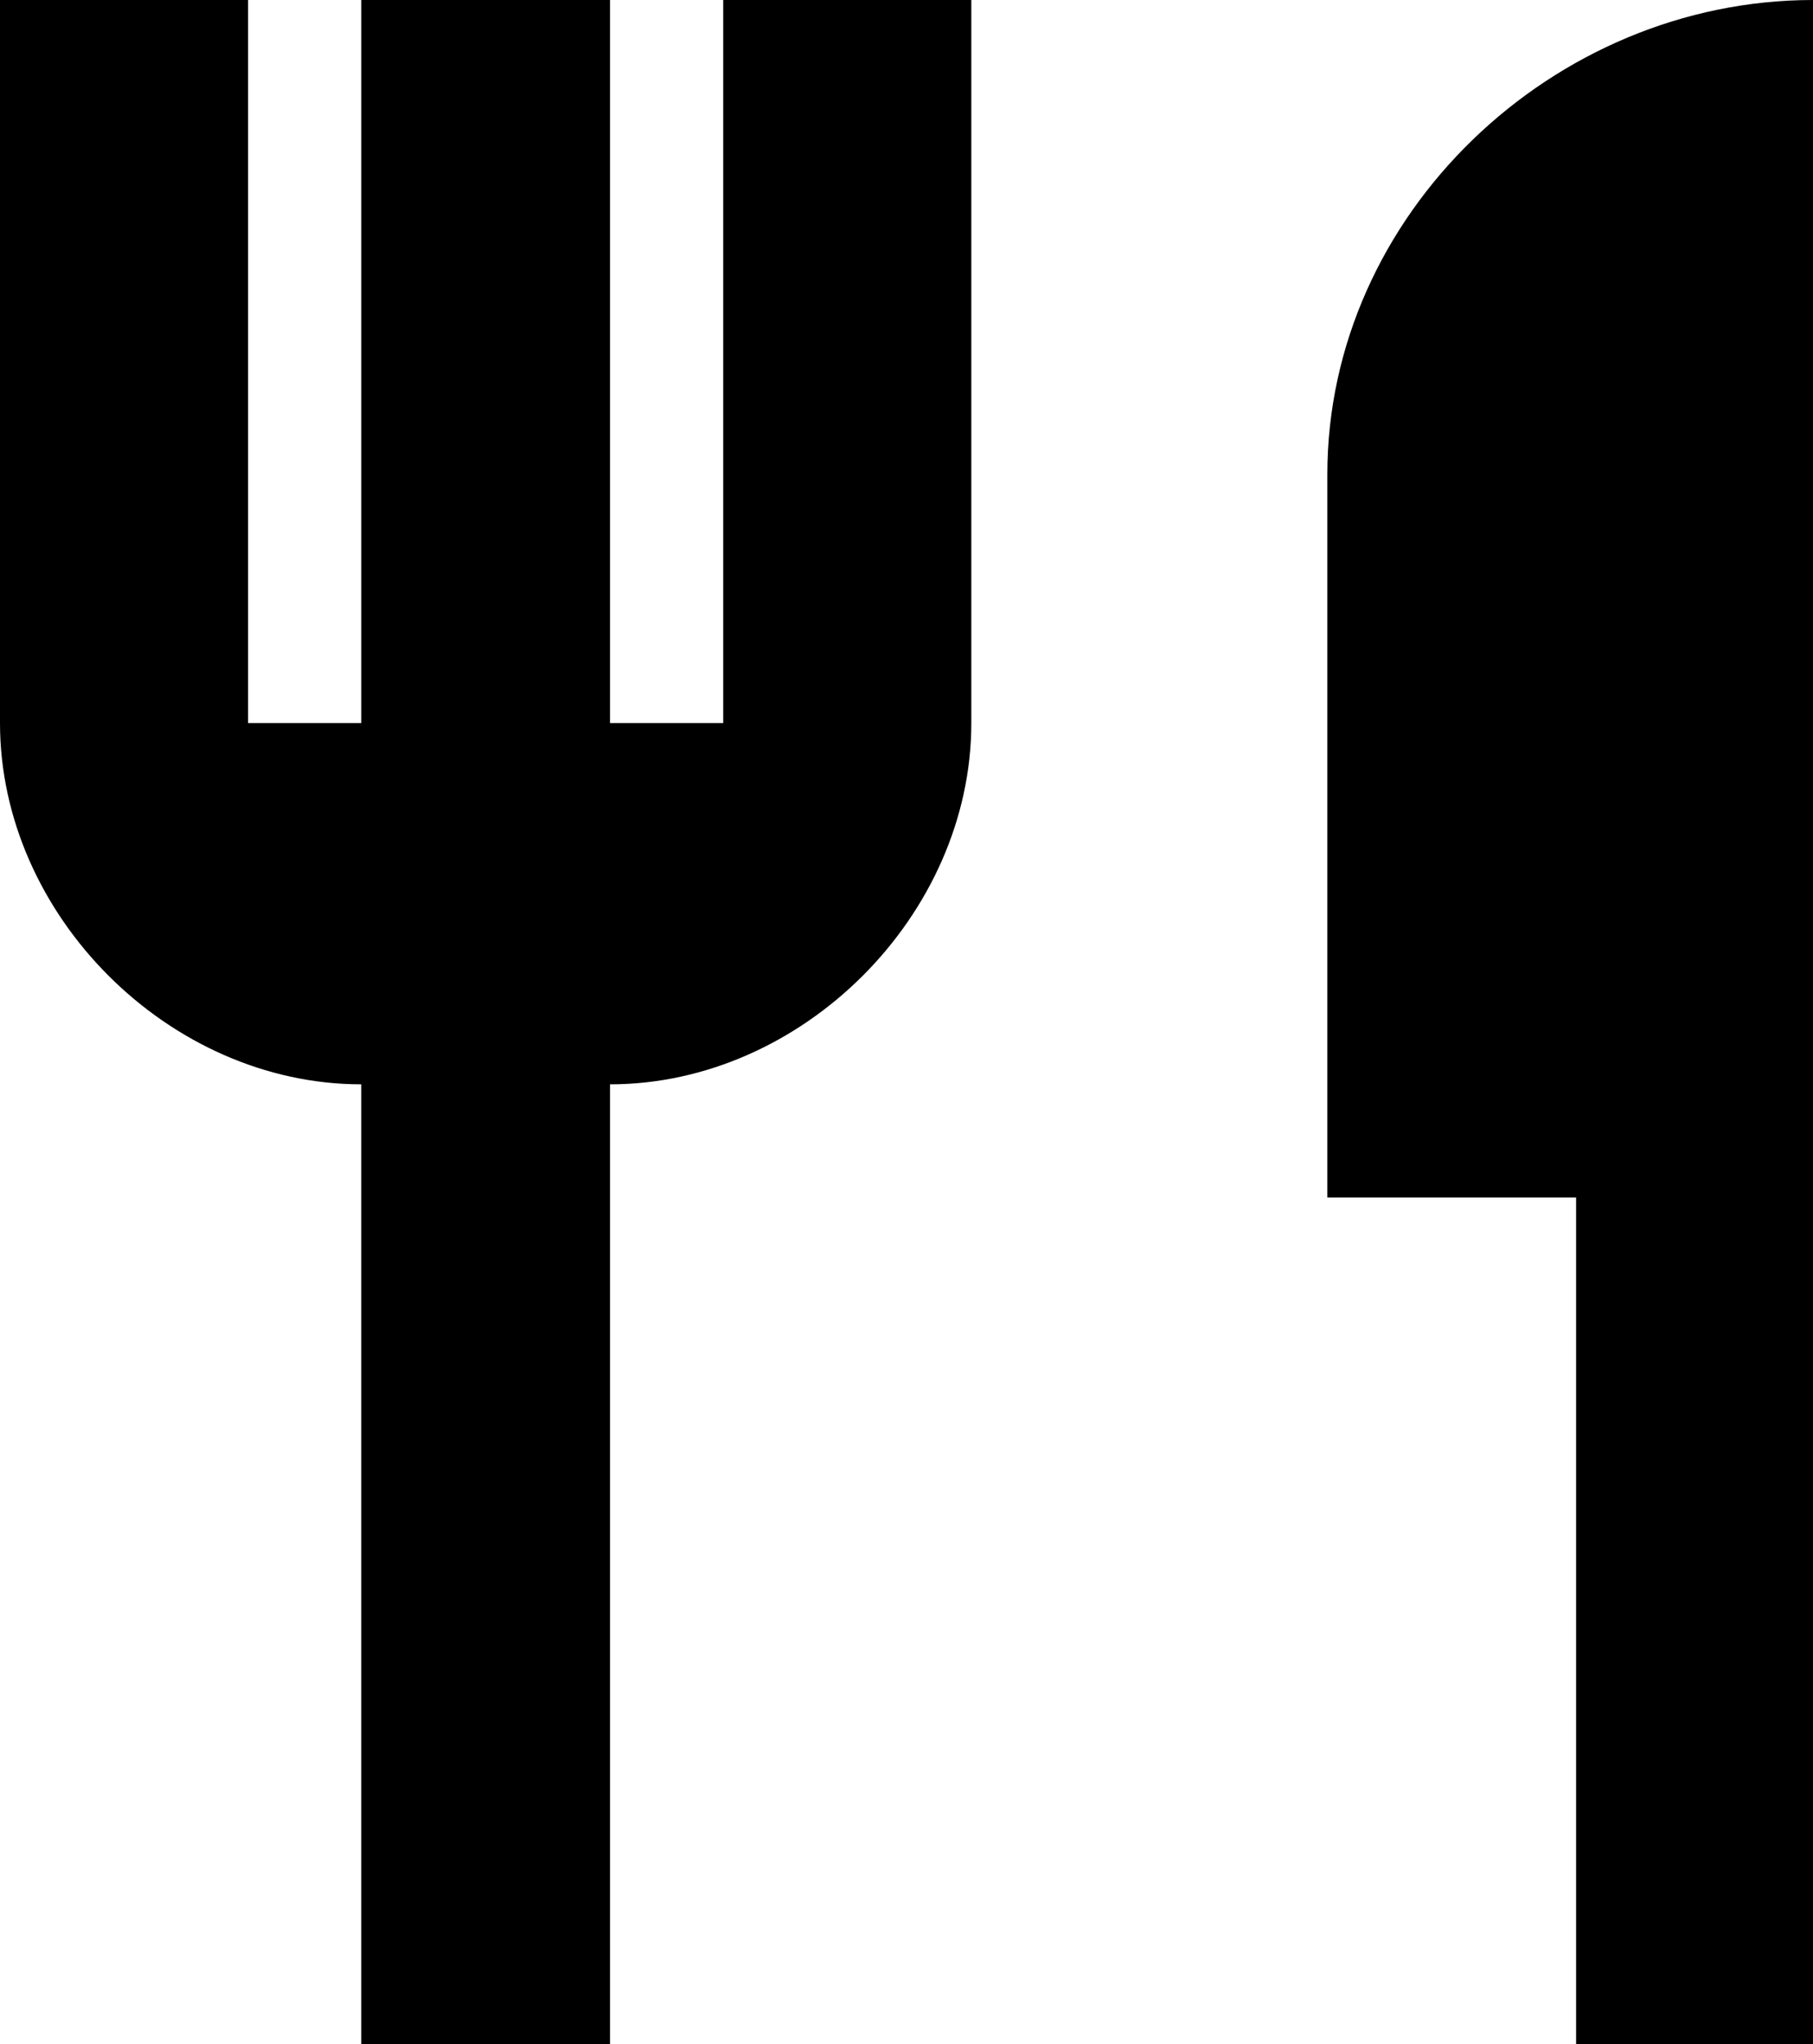
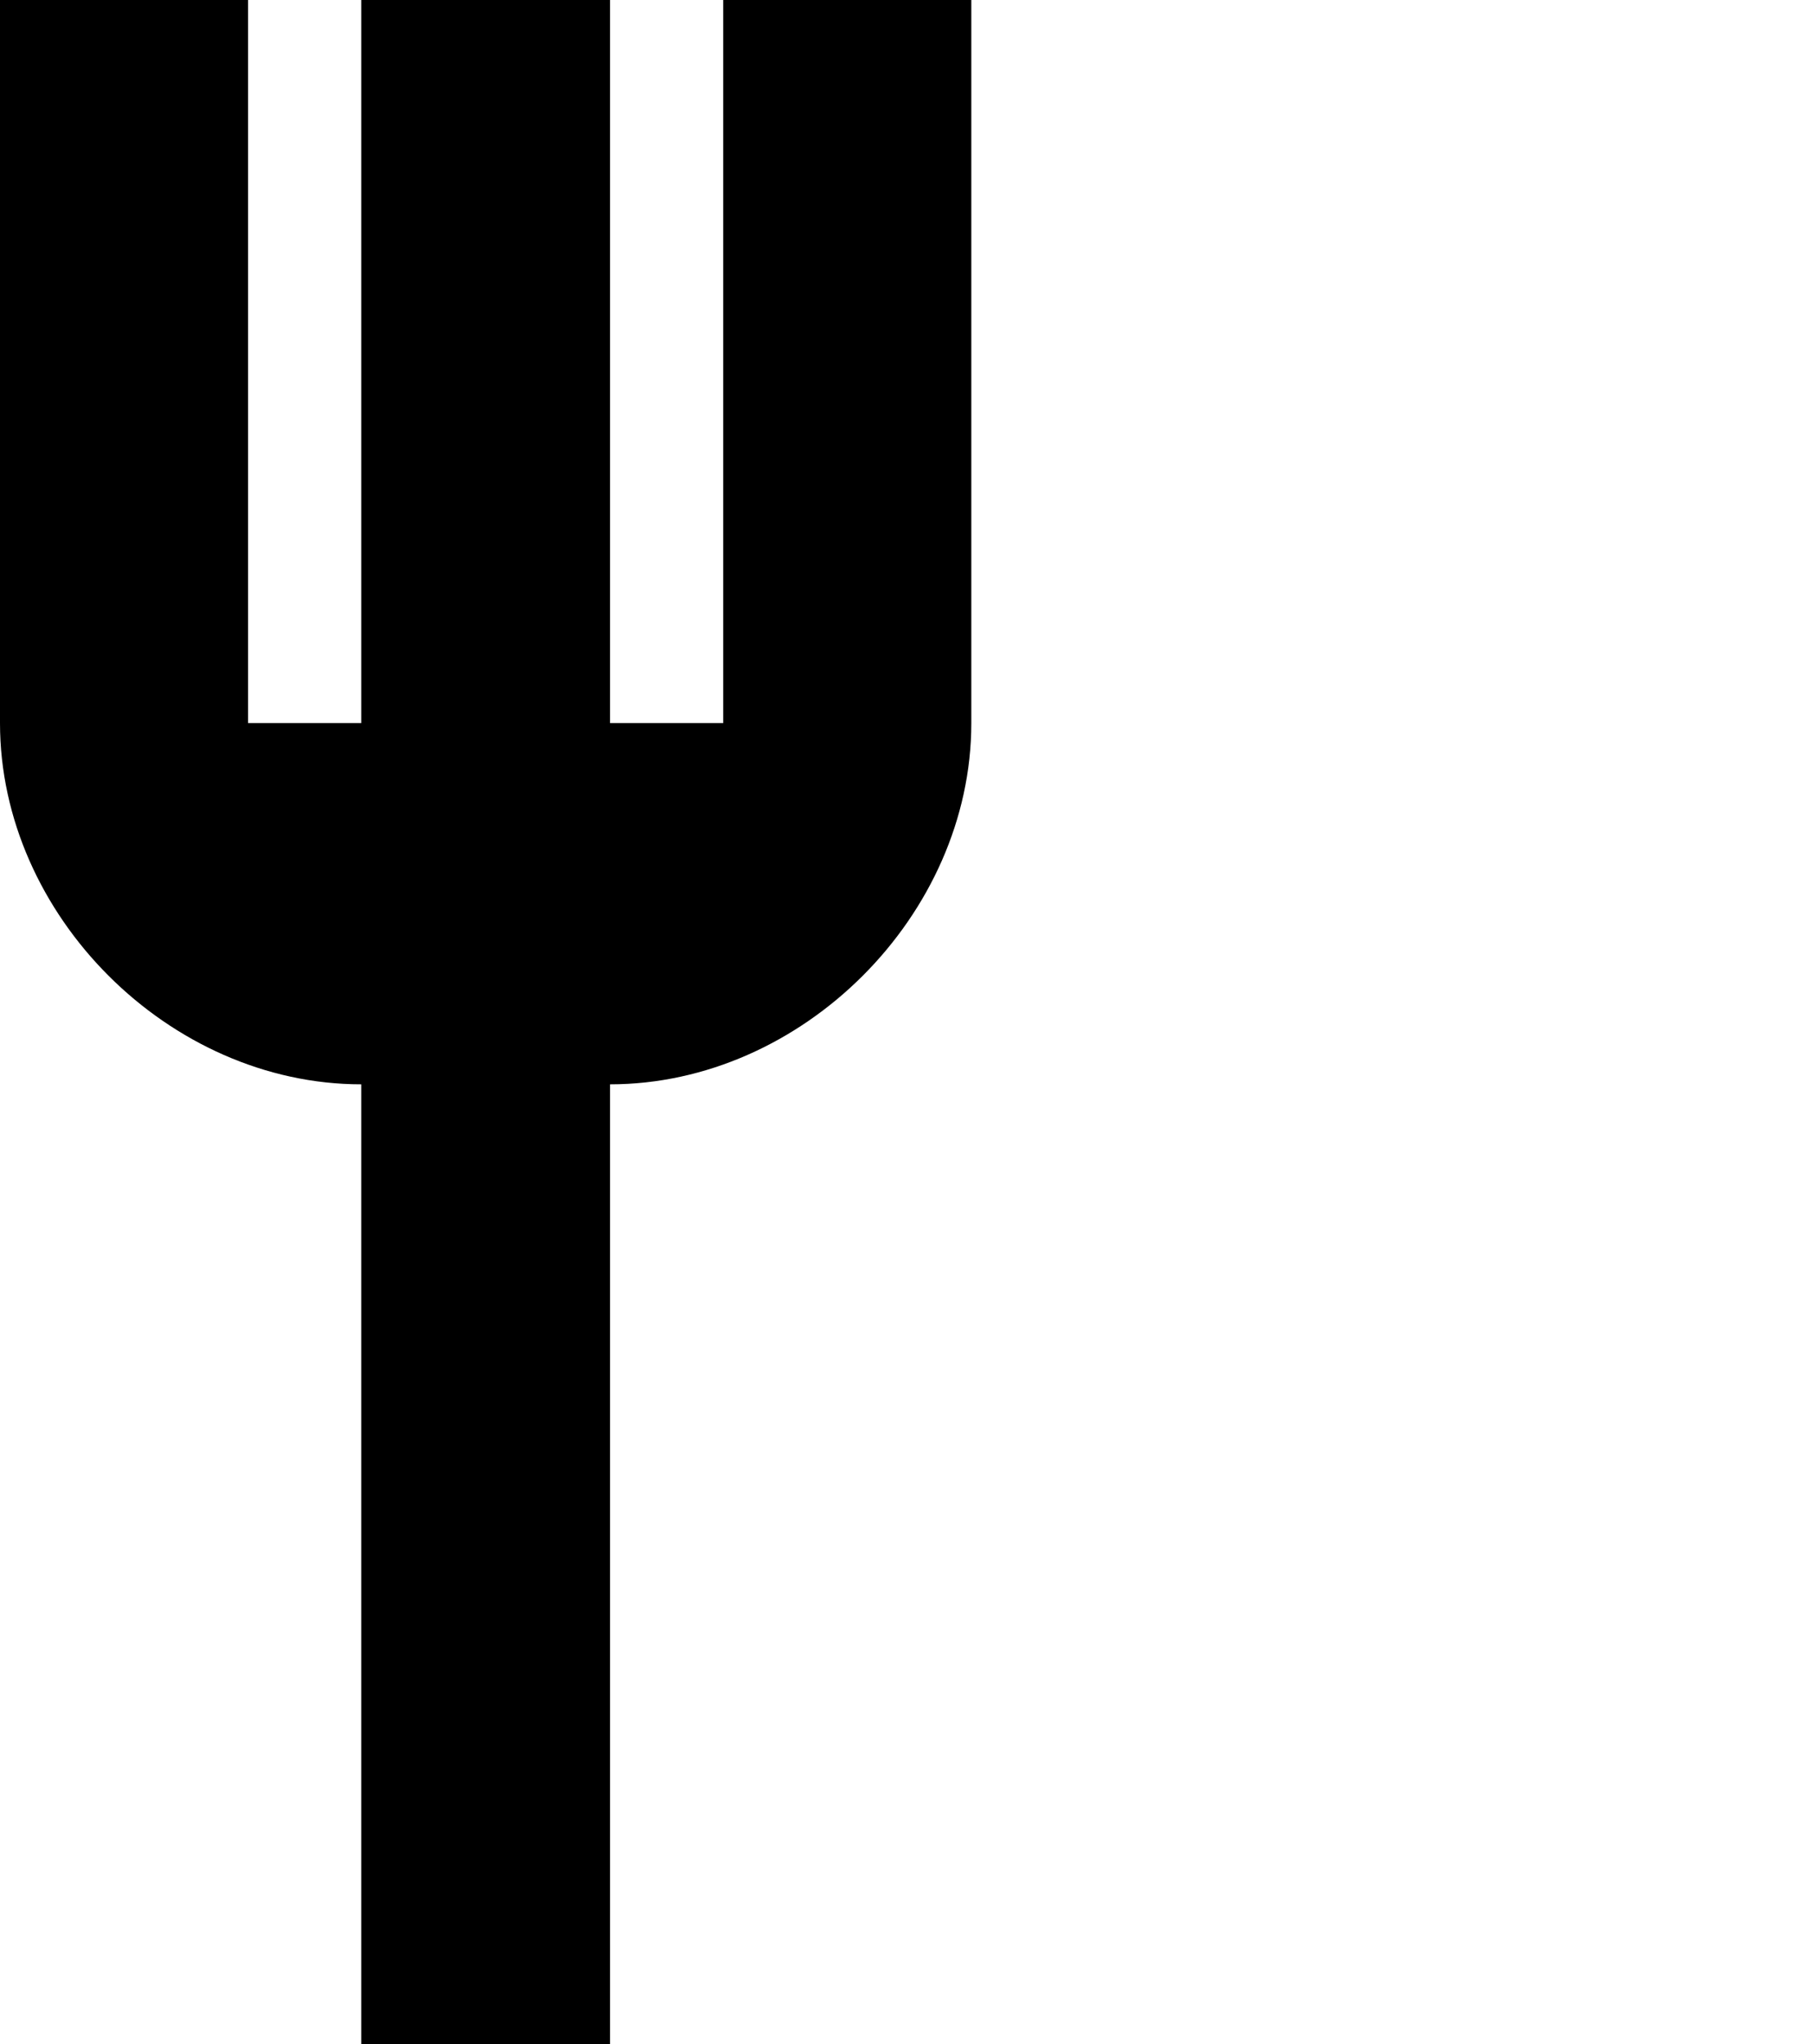
<svg xmlns="http://www.w3.org/2000/svg" id="Livello_2" viewBox="0 0 27.55 31.07">
  <g id="Grafica">
    <g>
      <path d="m10.99,0v10.99h-1.72V0h-3.78v10.99h-1.72V0H0v10.99c0,2.92,2.57,5.49,5.49,5.49v14.59h3.78v-14.59c2.92,0,5.49-2.57,5.49-5.49V0h-3.78Z" />
-       <path d="m20.17,7.21v10.99h3.78v12.87h3.6V0c-3.95,0-7.38,3.26-7.38,7.21Z" />
    </g>
  </g>
</svg>